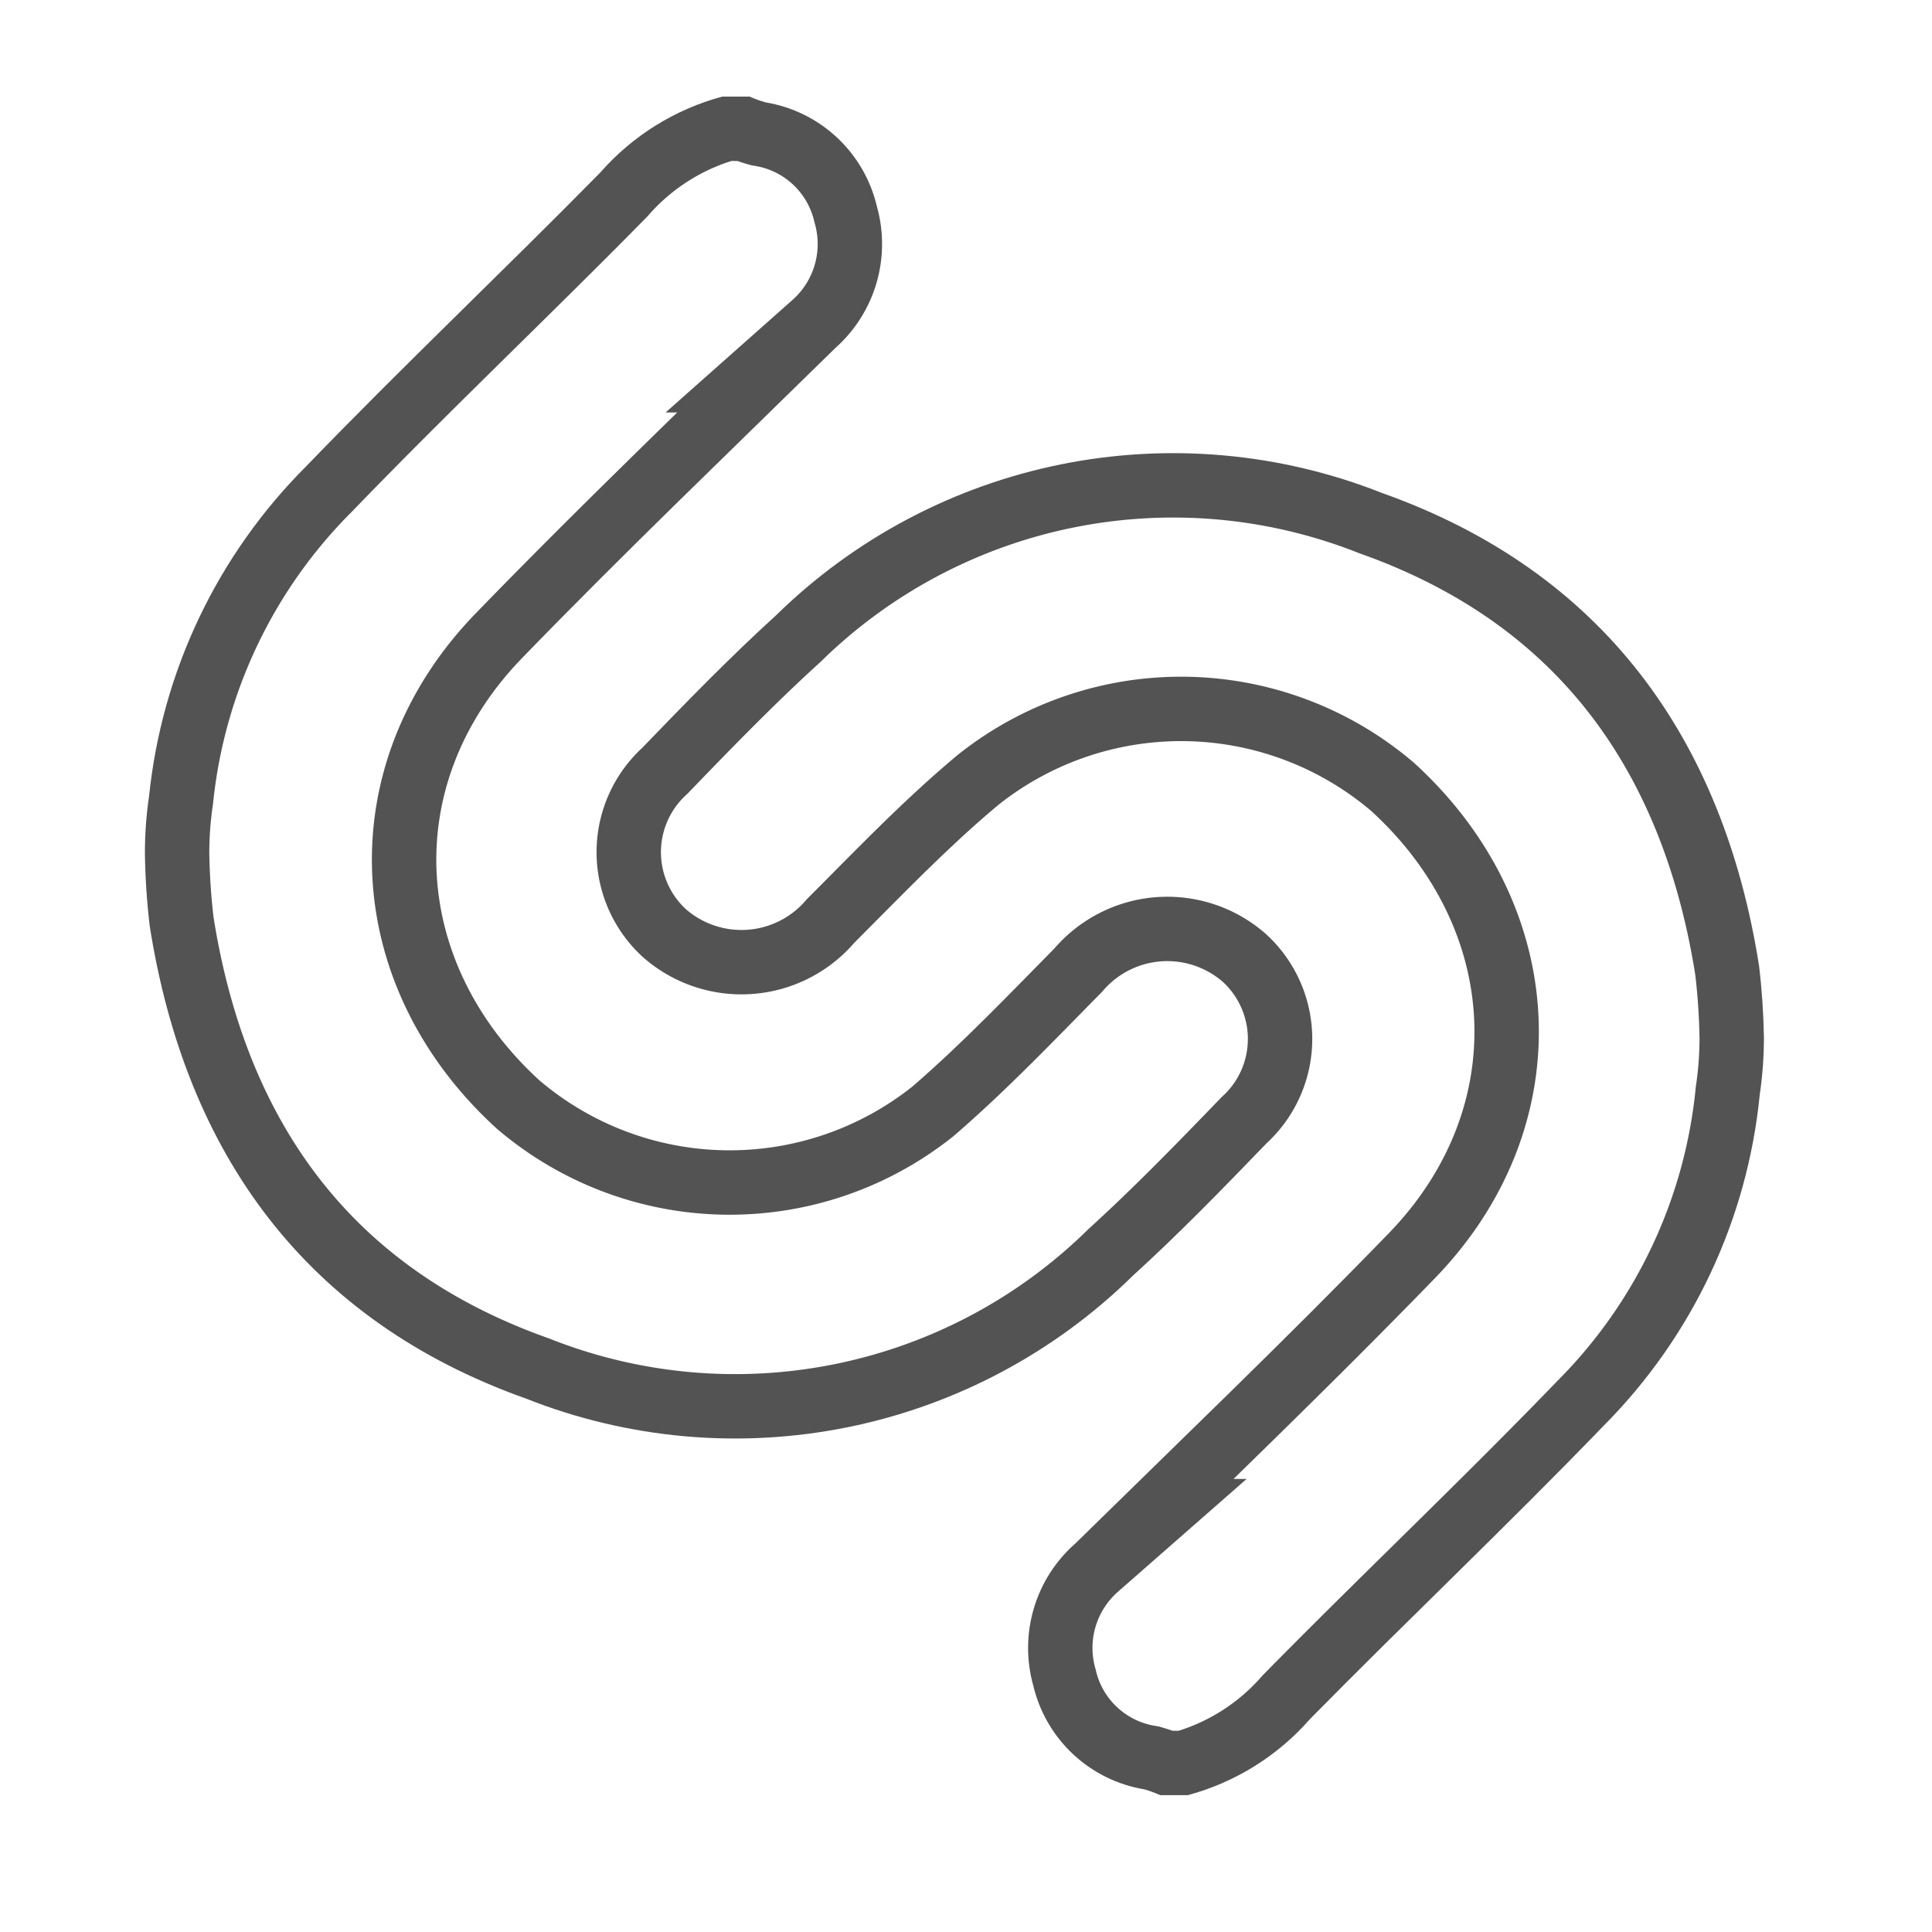
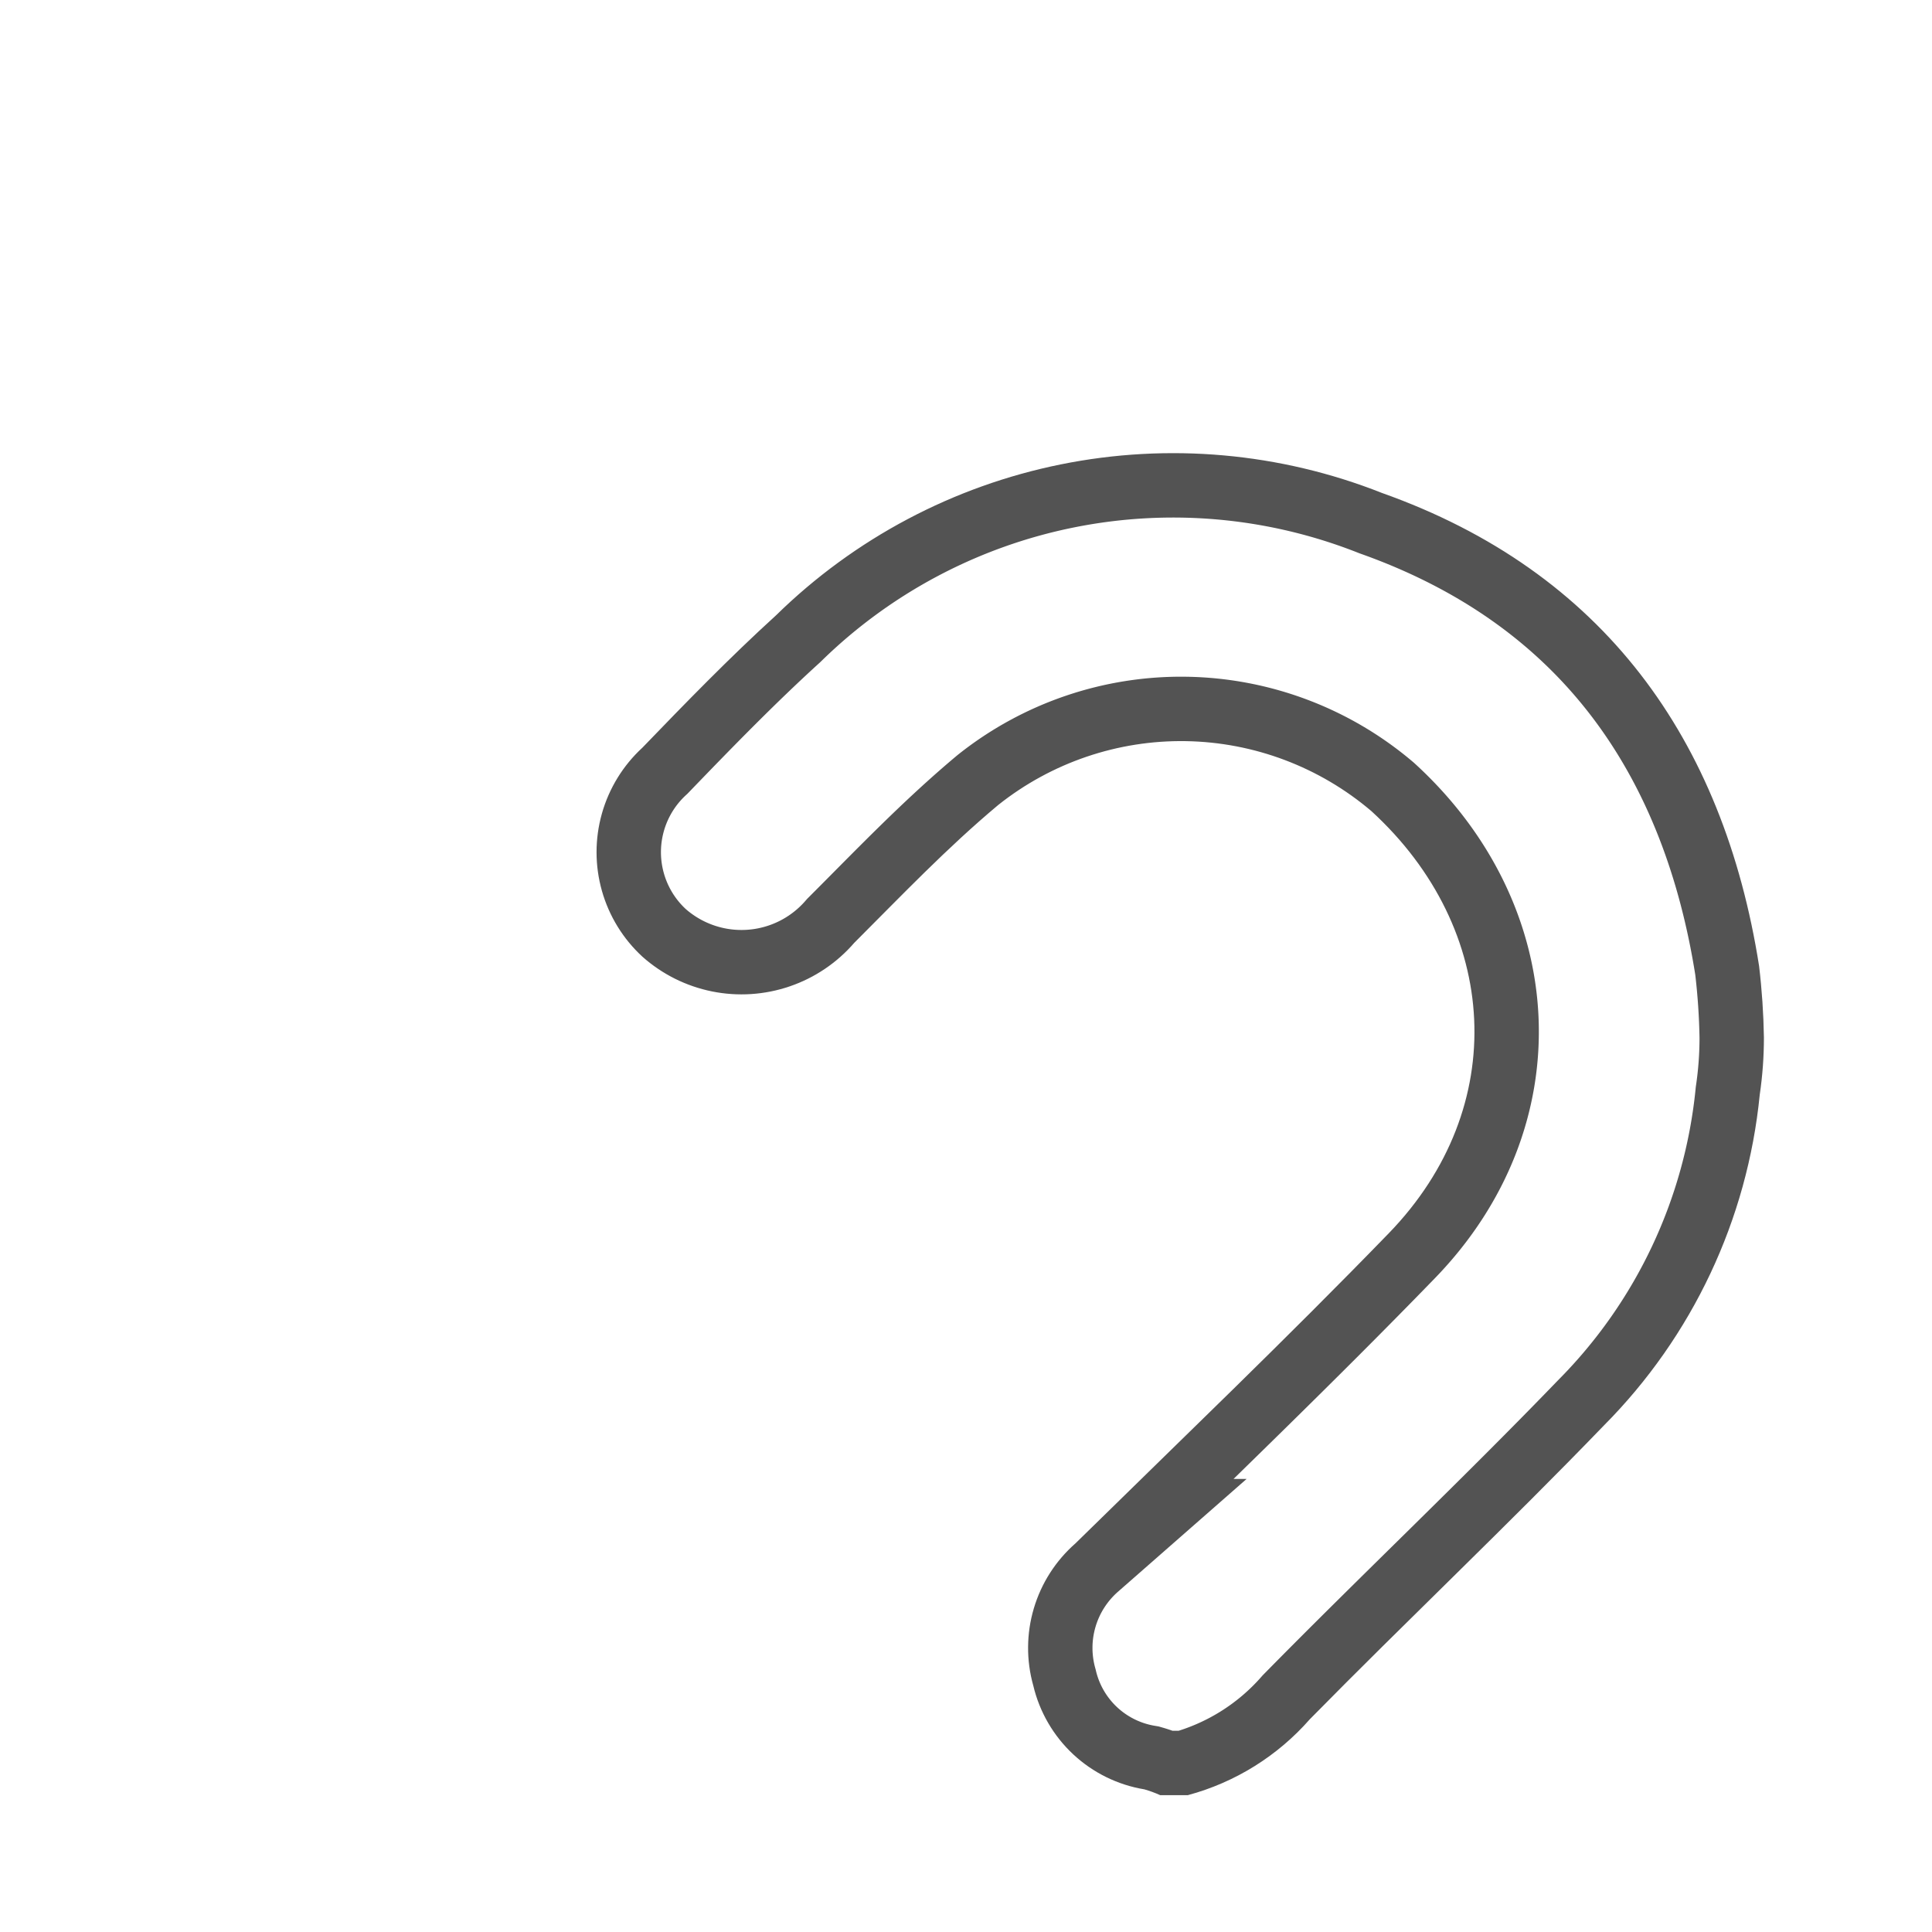
<svg xmlns="http://www.w3.org/2000/svg" data-name="Layer 1" id="Layer_1" viewBox="0 0 60 60">
  <defs>
    <style>.cls-1,.cls-3{fill:none;}.cls-1{clip-rule:evenodd;}.cls-2{clip-path:url(#clip-path);}.cls-3{stroke:#535353;stroke-miterlimit:10;stroke-width:4px;}.cls-4{clip-path:url(#clip-path-2);}</style>
    <clipPath id="clip-path">
      <path class="cls-1" d="M35.18,39.62c1.44-1.31,2.8-2.71,4.15-4.11a4.41,4.41,0,0,0,0-6.49,4.63,4.63,0,0,0-6.58.43c-1.44,1.46-2.86,2.95-4.41,4.29a9.12,9.12,0,0,1-11.59-.19c-4-3.66-4.33-9.2-.54-13.11,3.17-3.27,6.47-6.43,9.73-9.63A4.32,4.32,0,0,0,27.23,6.4a4.26,4.26,0,0,0-3.45-3.22A3.6,3.6,0,0,1,23.28,3H22.43a7.7,7.7,0,0,0-3.79,2.36c-3,3.05-6.12,6-9.13,9.12A16.93,16.93,0,0,0,4.63,24.72,12.18,12.18,0,0,0,4.5,26.5a21.82,21.82,0,0,0,.15,2.26C5.76,35.81,9.48,41,16.35,43.44A17.62,17.62,0,0,0,35.18,39.62Z" />
    </clipPath>
    <clipPath id="clip-path-2">
-       <path class="cls-1" d="M24.1,19.11c-1.44,1.31-2.8,2.71-4.15,4.11a4.41,4.41,0,0,0,0,6.49,4.63,4.63,0,0,0,6.58-.43C28,27.81,29.41,26.33,31,25a9.12,9.12,0,0,1,11.59.19c4,3.66,4.33,9.2.54,13.11-3.17,3.27-6.47,6.43-9.73,9.63a4.32,4.32,0,0,0-1.31,4.42,4.26,4.26,0,0,0,3.45,3.22,3.6,3.6,0,0,1,.49.18h0.86a7.7,7.7,0,0,0,3.79-2.36c3-3.05,6.12-6,9.13-9.12A16.93,16.93,0,0,0,54.65,34a12.17,12.17,0,0,0,.13-1.78A21.82,21.82,0,0,0,54.63,30c-1.11-7.05-4.84-12.25-11.71-14.69A17.62,17.62,0,0,0,24.1,19.11Z" />
+       <path class="cls-1" d="M24.1,19.11c-1.44,1.31-2.8,2.71-4.15,4.11a4.41,4.41,0,0,0,0,6.49,4.63,4.63,0,0,0,6.58-.43C28,27.81,29.41,26.33,31,25a9.12,9.12,0,0,1,11.59.19c4,3.66,4.33,9.2.54,13.11-3.17,3.27-6.47,6.43-9.73,9.63a4.32,4.32,0,0,0-1.31,4.42,4.26,4.26,0,0,0,3.45,3.22,3.6,3.6,0,0,1,.49.18h0.86a7.7,7.7,0,0,0,3.79-2.36c3-3.05,6.12-6,9.13-9.12A16.93,16.93,0,0,0,54.65,34a12.17,12.17,0,0,0,.13-1.78A21.82,21.82,0,0,0,54.63,30c-1.11-7.05-4.84-12.25-11.71-14.69A17.62,17.62,0,0,0,24.1,19.11" />
    </clipPath>
  </defs>
  <title />
  <g class="cls-2">
-     <path class="cls-3" d="M35.18,39.62c1.44-1.31,2.8-2.71,4.15-4.11a4.41,4.41,0,0,0,0-6.49,4.63,4.63,0,0,0-6.58.43c-1.44,1.46-2.86,2.95-4.41,4.29a9.12,9.12,0,0,1-11.59-.19c-4-3.66-4.33-9.2-.54-13.11,3.17-3.27,6.47-6.43,9.73-9.63A4.32,4.32,0,0,0,27.23,6.4a4.26,4.26,0,0,0-3.45-3.22A3.6,3.6,0,0,1,23.28,3H22.43a7.69,7.69,0,0,0-3.79,2.36c-3,3.05-6.12,6-9.13,9.12A16.93,16.93,0,0,0,4.63,24.72,12.16,12.16,0,0,0,4.5,26.5a21.82,21.82,0,0,0,.15,2.26C5.76,35.81,9.48,41,16.35,43.44A17.62,17.62,0,0,0,35.18,39.62Z" />
-   </g>
+     </g>
  <g class="cls-4">
    <path class="cls-3" d="M24.1,19.11c-1.44,1.31-2.8,2.71-4.15,4.11a4.41,4.41,0,0,0,0,6.49,4.63,4.63,0,0,0,6.58-.43C28,27.81,29.41,26.33,31,25a9.12,9.12,0,0,1,11.59.19c4,3.66,4.33,9.2.54,13.11-3.17,3.27-6.47,6.43-9.73,9.63a4.32,4.32,0,0,0-1.31,4.42,4.26,4.26,0,0,0,3.45,3.22,3.61,3.61,0,0,1,.49.18h0.86a7.69,7.69,0,0,0,3.79-2.36c3-3.05,6.12-6,9.13-9.12A16.93,16.93,0,0,0,54.65,34a12.16,12.16,0,0,0,.13-1.78A21.82,21.82,0,0,0,54.63,30c-1.11-7.05-4.84-12.25-11.71-14.69A17.62,17.62,0,0,0,24.1,19.11Z" />
  </g>
</svg>